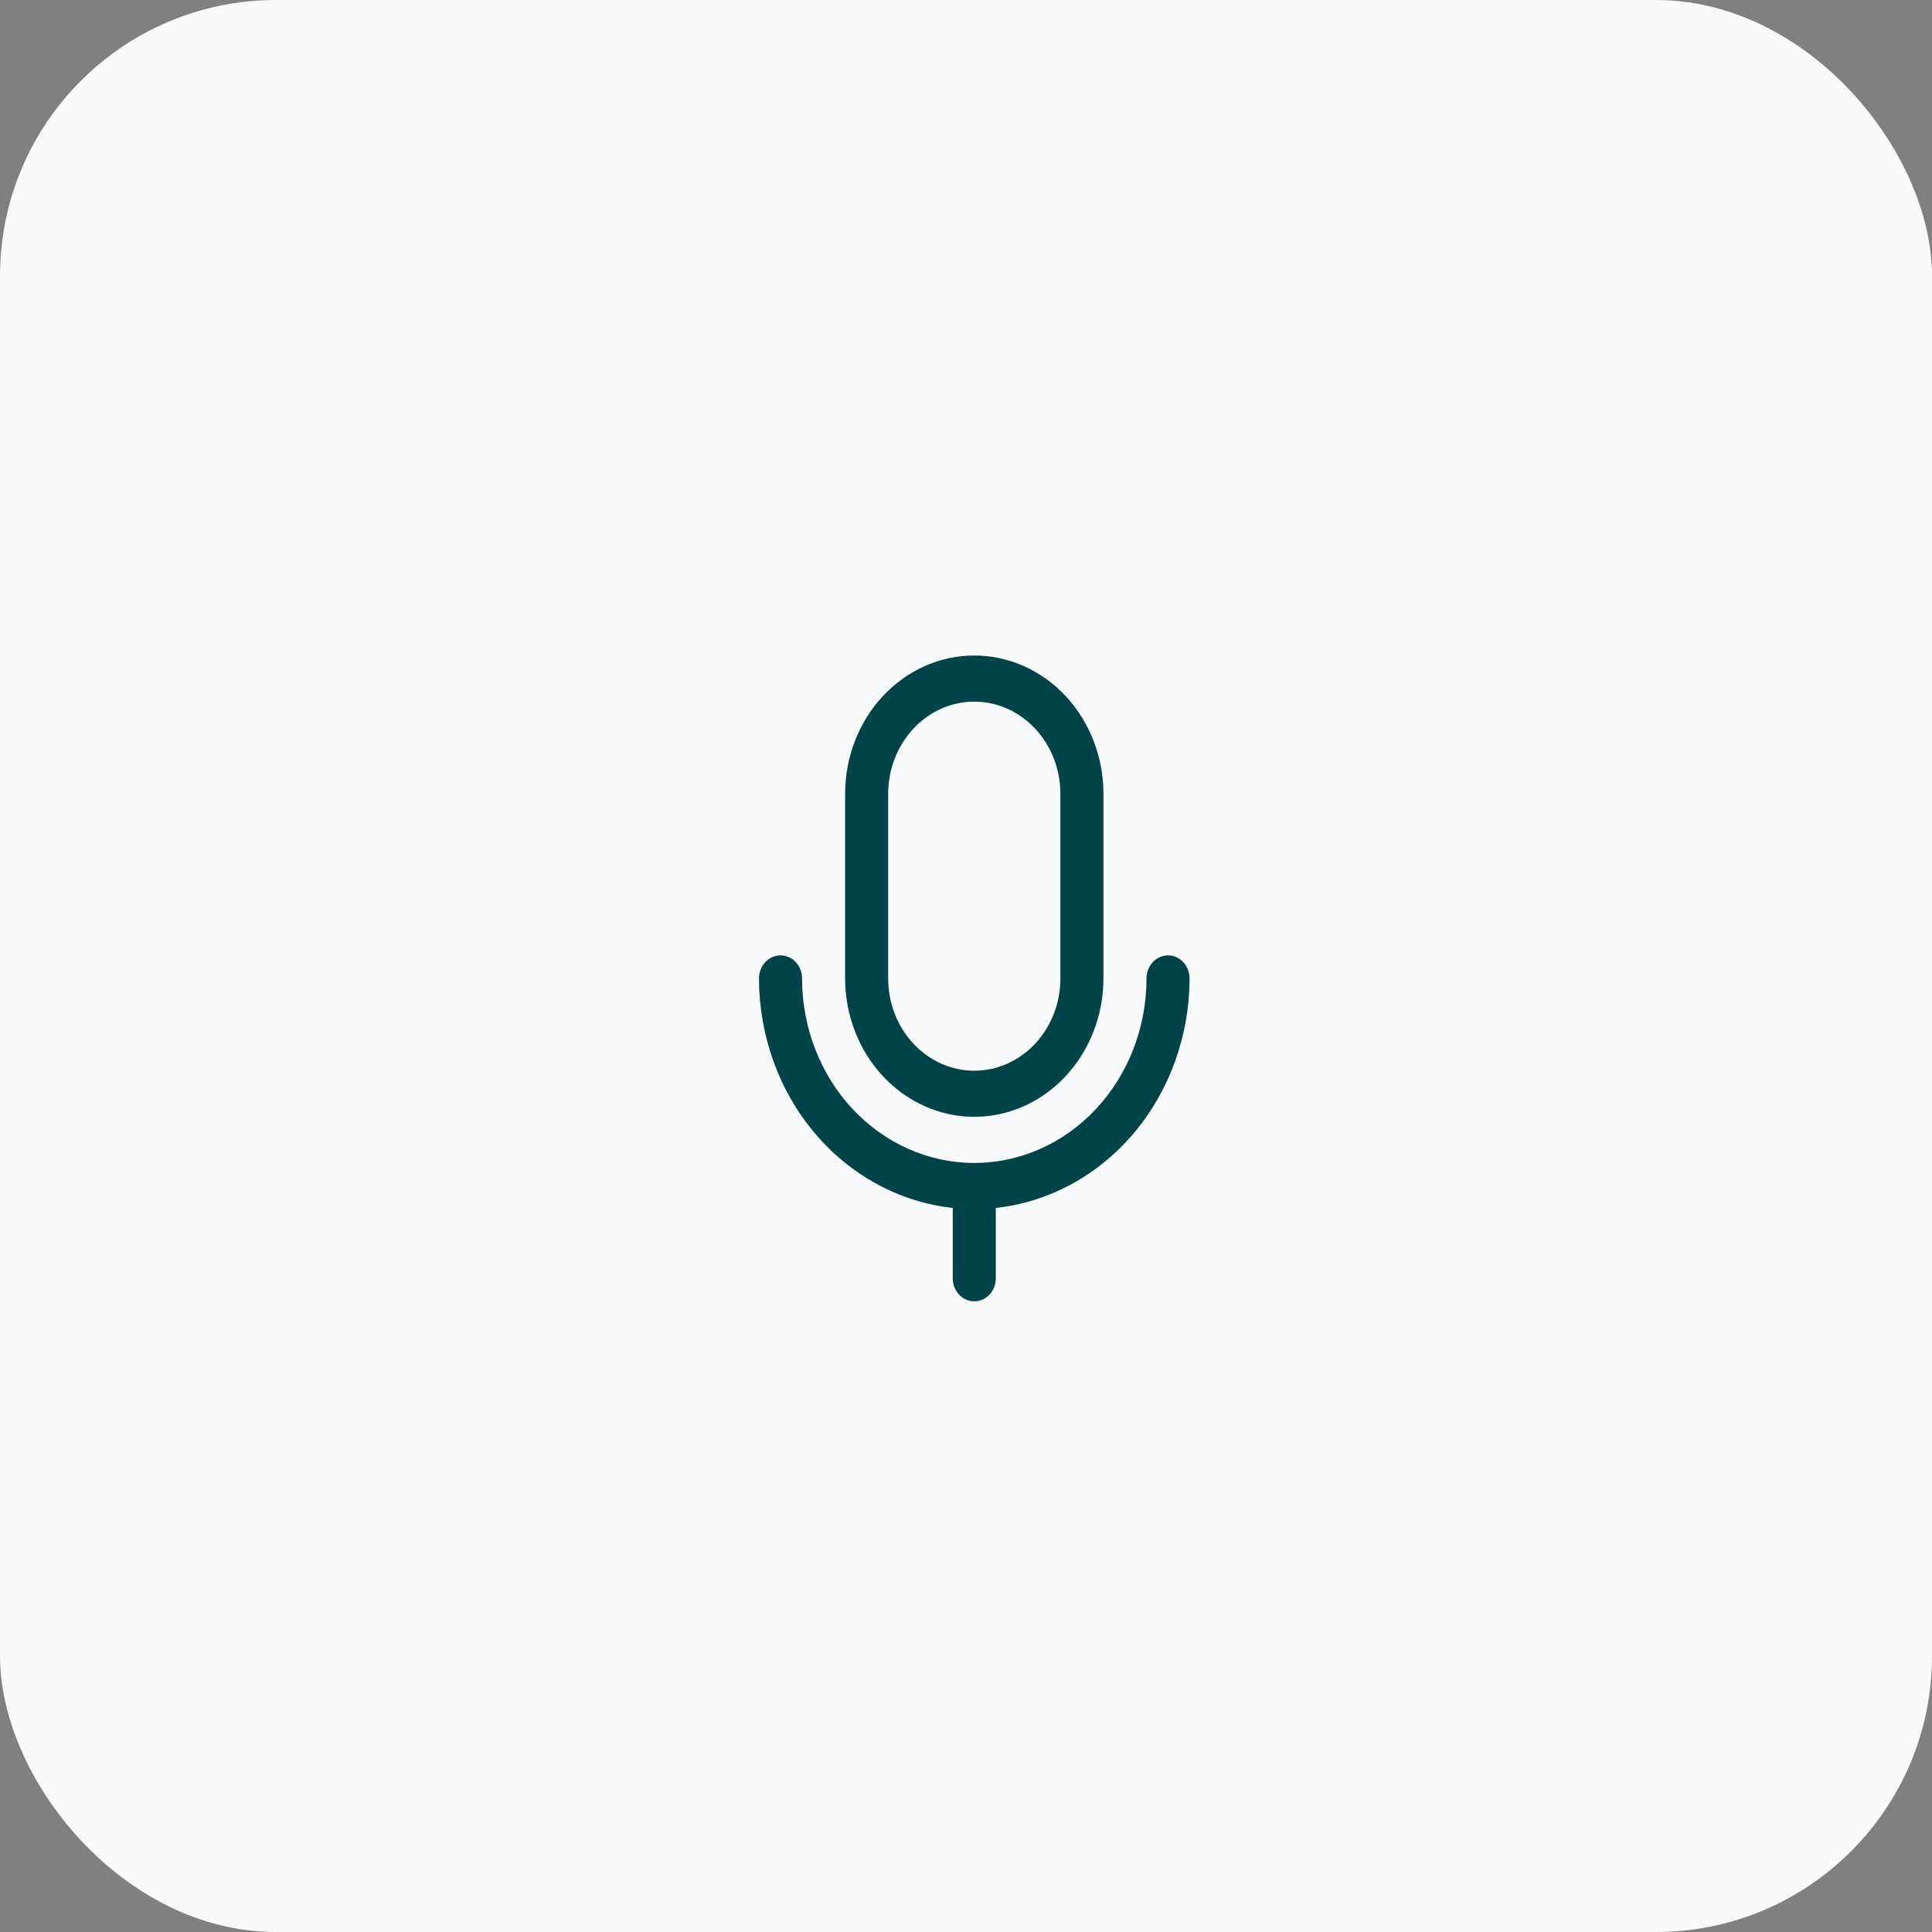
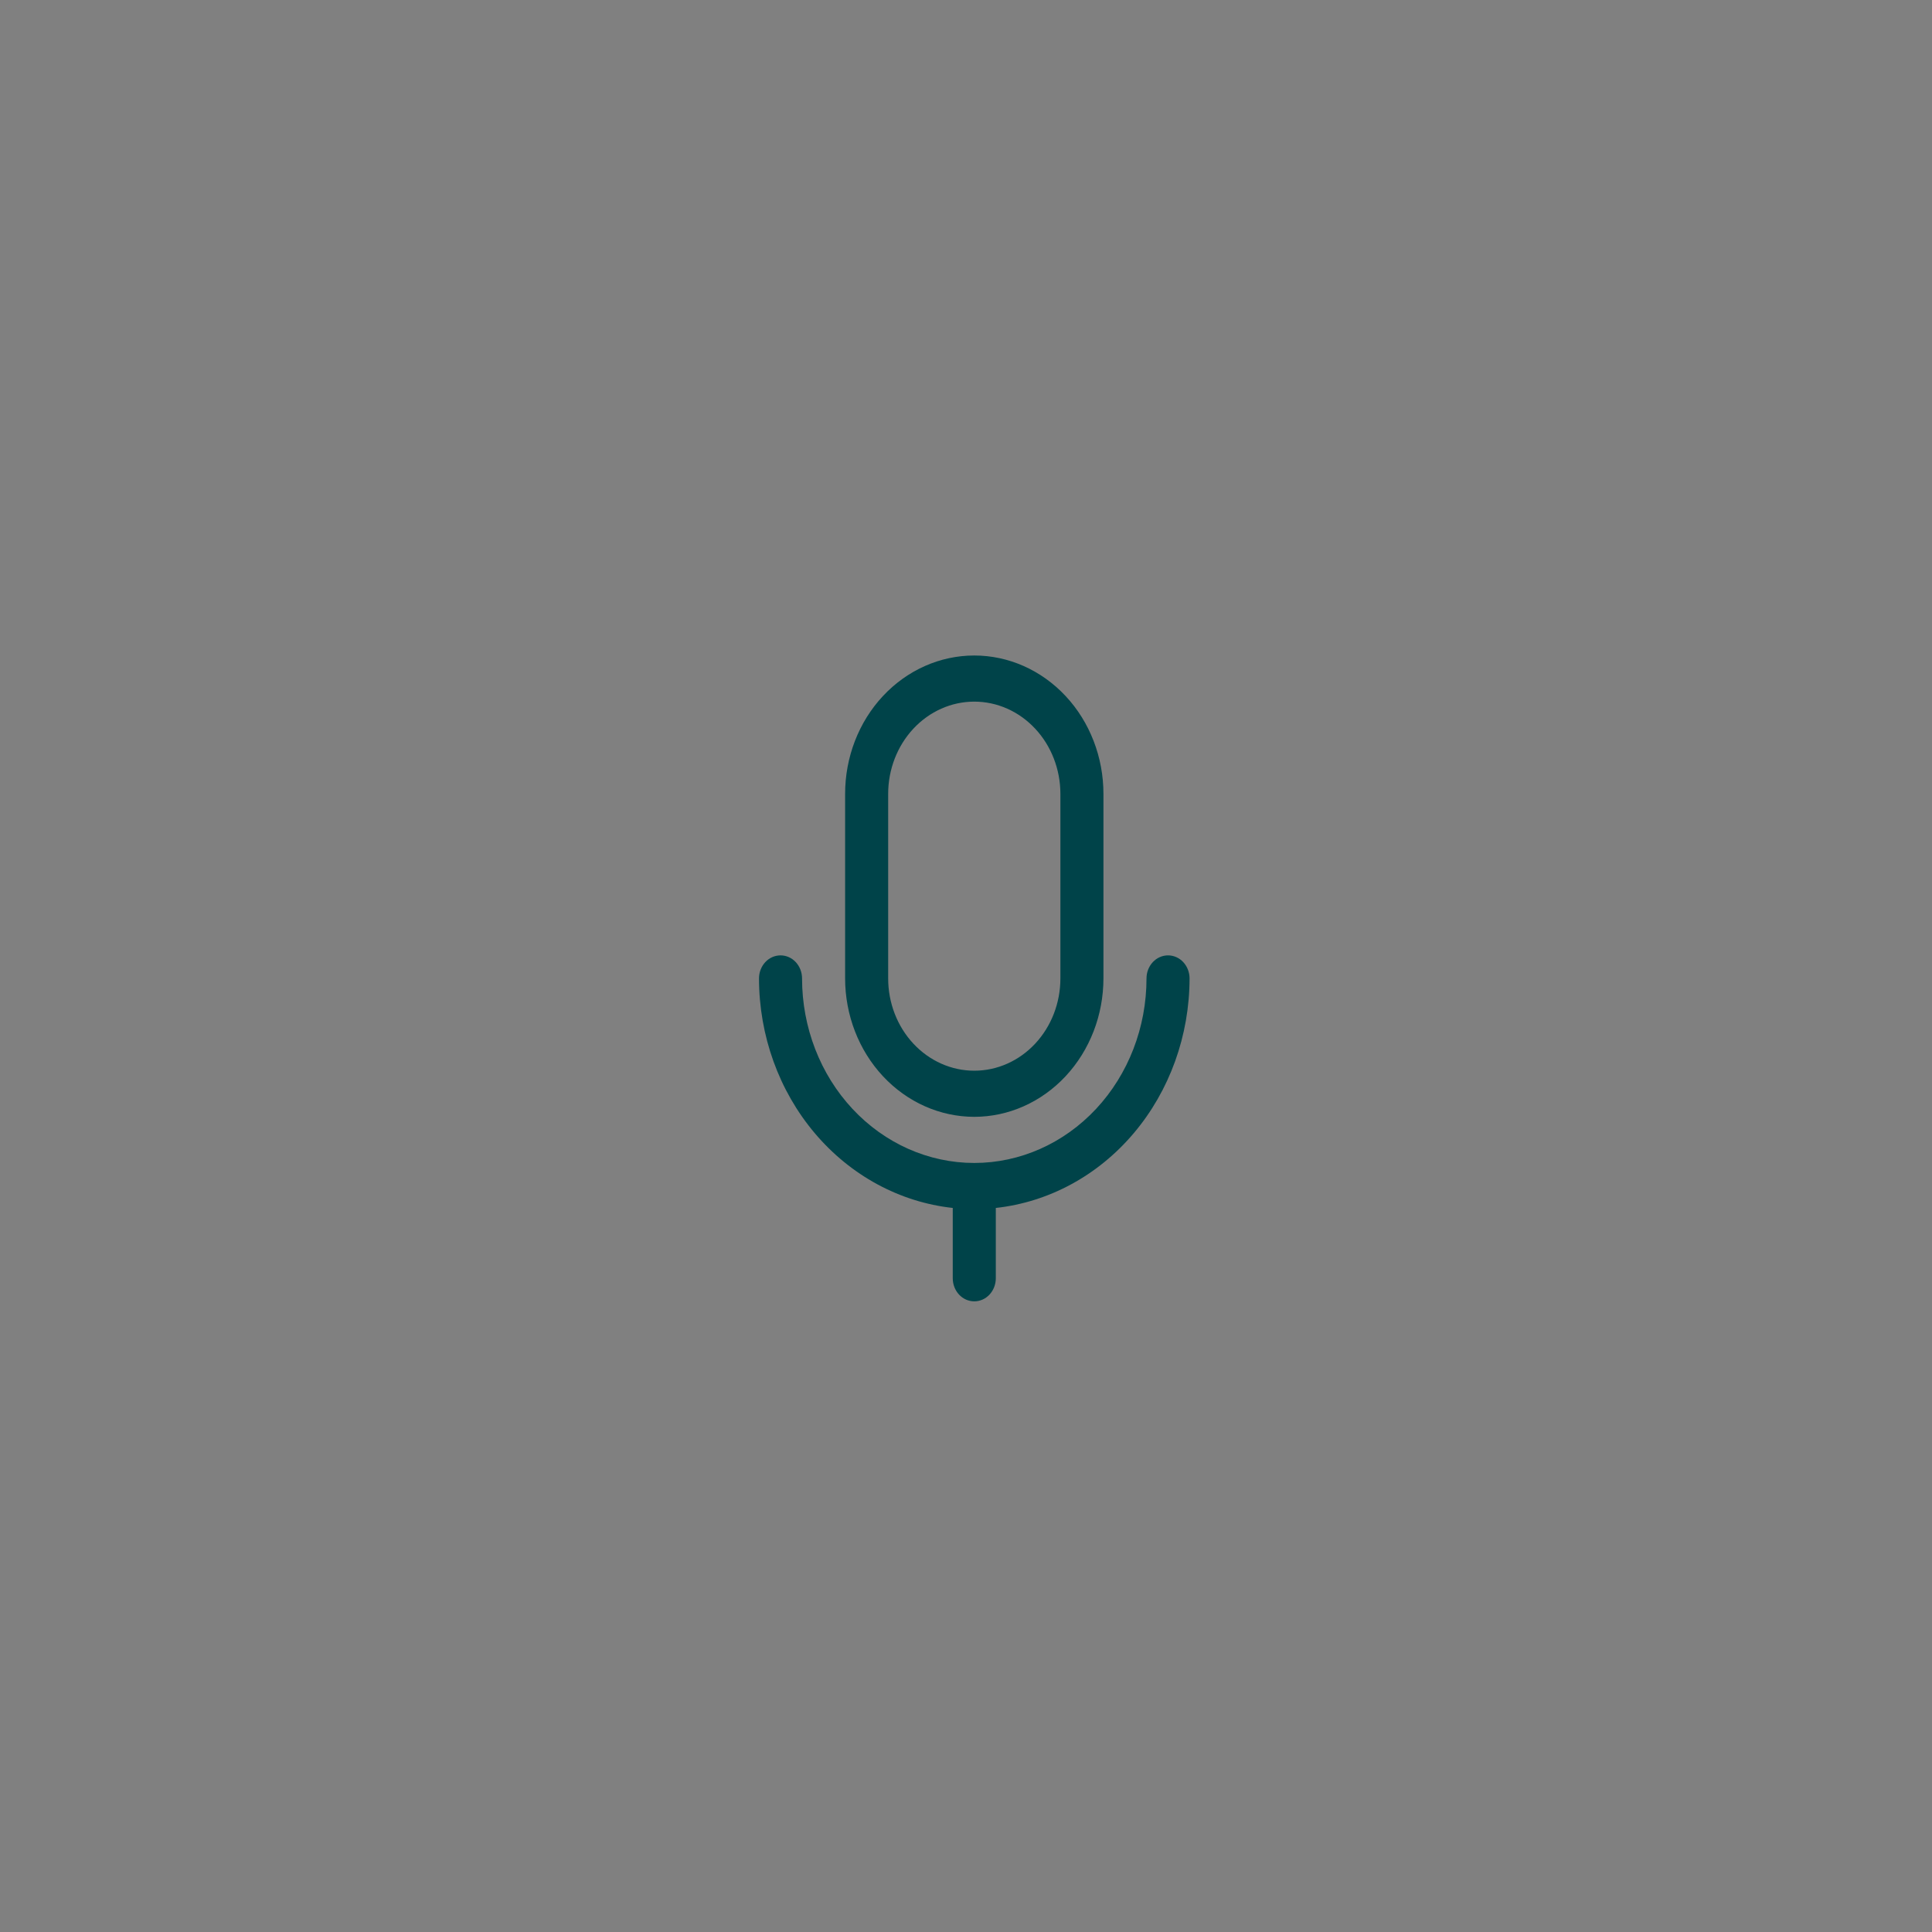
<svg xmlns="http://www.w3.org/2000/svg" width="56" height="56" viewBox="0 0 56 56" fill="none">
  <rect x="0" y="0" width="56" height="56" fill="#808080" stroke="none" />
-   <rect width="56" height="56" rx="8" fill="#F8FAFC" />
  <path d="M28.24 32.372C29.233 32.371 30.184 31.948 30.886 31.196C31.588 30.444 31.983 29.424 31.984 28.36V23.012C31.984 21.948 31.59 20.927 30.887 20.175C30.185 19.423 29.233 19 28.24 19C27.247 19 26.295 19.423 25.593 20.175C24.89 20.927 24.496 21.948 24.496 23.012V28.36C24.497 29.424 24.892 30.444 25.594 31.196C26.296 31.948 27.247 32.371 28.24 32.372ZM25.744 23.012C25.744 22.302 26.007 21.622 26.475 21.121C26.943 20.619 27.578 20.337 28.24 20.337C28.902 20.337 29.537 20.619 30.005 21.121C30.473 21.622 30.736 22.302 30.736 23.012V28.36C30.736 29.07 30.473 29.75 30.005 30.251C29.537 30.753 28.902 31.035 28.24 31.035C27.578 31.035 26.943 30.753 26.475 30.251C26.007 29.75 25.744 29.07 25.744 28.36V23.012ZM28.864 35.013V37.052C28.864 37.229 28.798 37.399 28.681 37.525C28.564 37.65 28.405 37.72 28.24 37.72C28.075 37.72 27.916 37.65 27.799 37.525C27.682 37.399 27.616 37.229 27.616 37.052V35.013C26.078 34.845 24.652 34.072 23.614 32.843C22.577 31.614 22.002 30.017 22 28.36C22 28.183 22.066 28.013 22.183 27.887C22.3 27.762 22.459 27.692 22.624 27.692C22.79 27.692 22.948 27.762 23.065 27.887C23.182 28.013 23.248 28.183 23.248 28.36C23.248 29.779 23.774 31.139 24.71 32.142C25.646 33.145 26.916 33.709 28.24 33.709C29.564 33.709 30.834 33.145 31.77 32.142C32.706 31.139 33.232 29.779 33.232 28.36C33.232 28.183 33.298 28.013 33.415 27.887C33.532 27.762 33.691 27.692 33.856 27.692C34.022 27.692 34.18 27.762 34.297 27.887C34.414 28.013 34.48 28.183 34.48 28.36C34.478 30.017 33.903 31.614 32.865 32.843C31.828 34.072 30.402 34.845 28.864 35.013Z" fill="#004349" />
</svg>